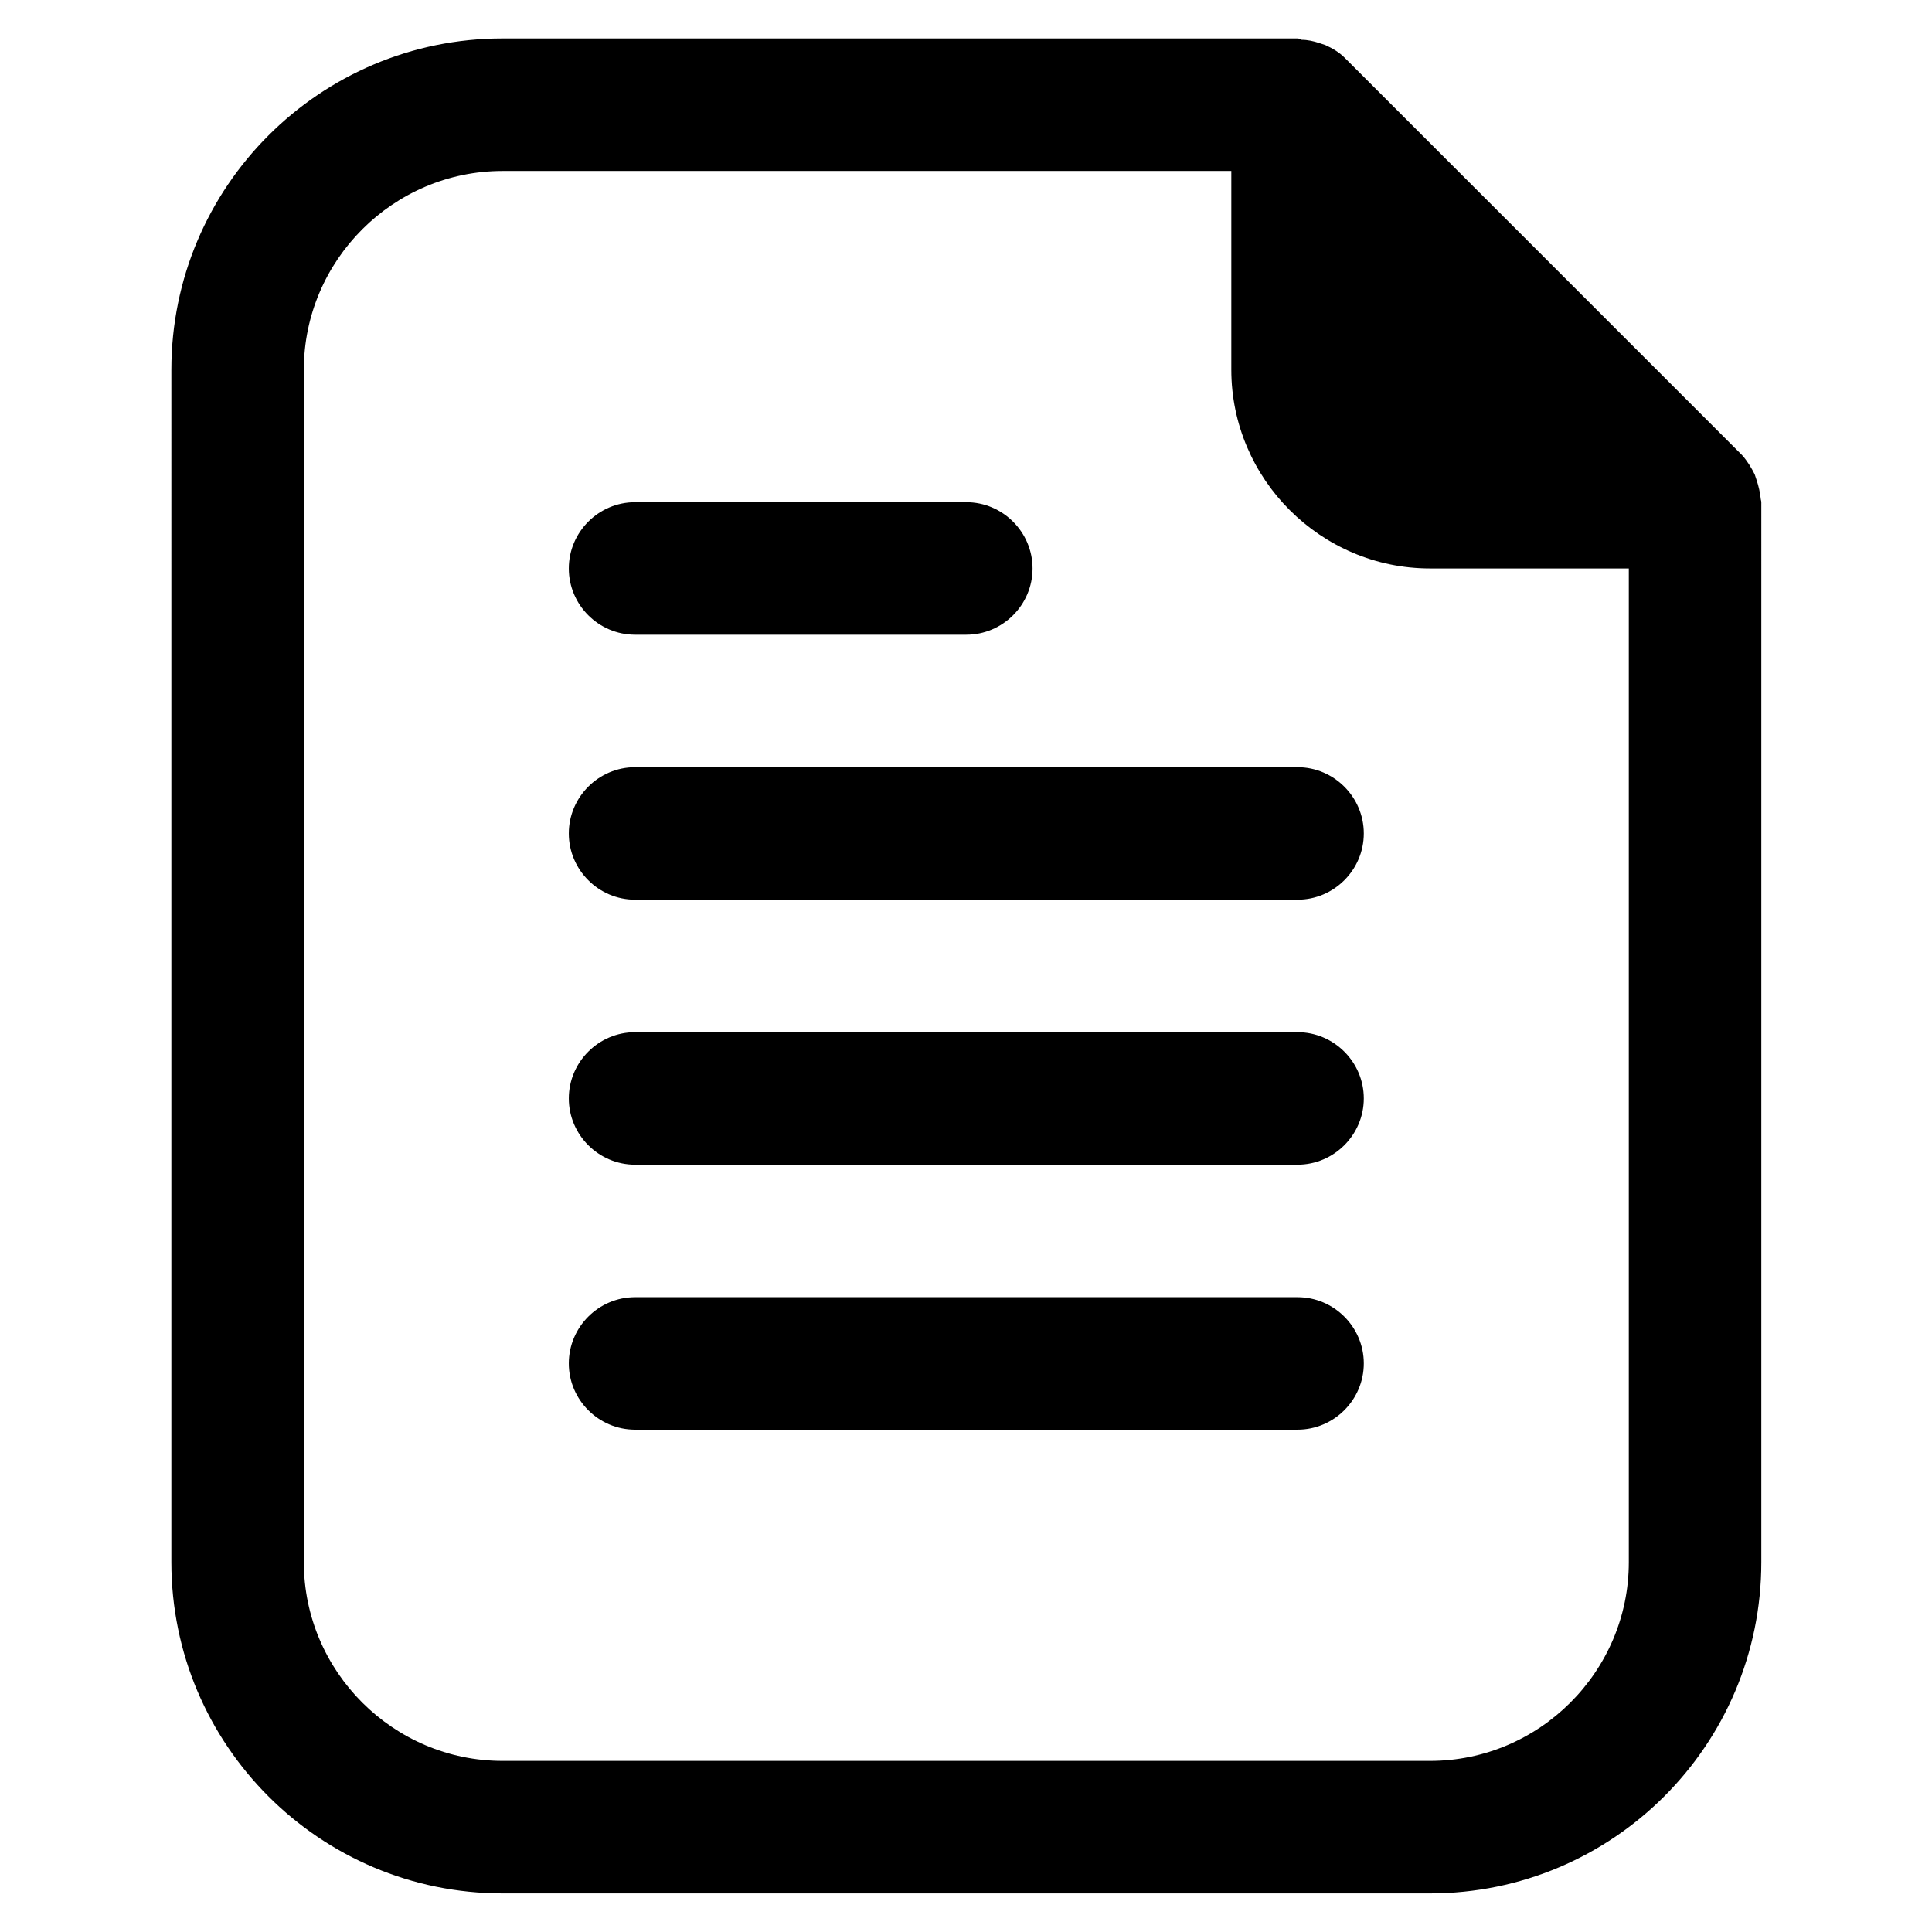
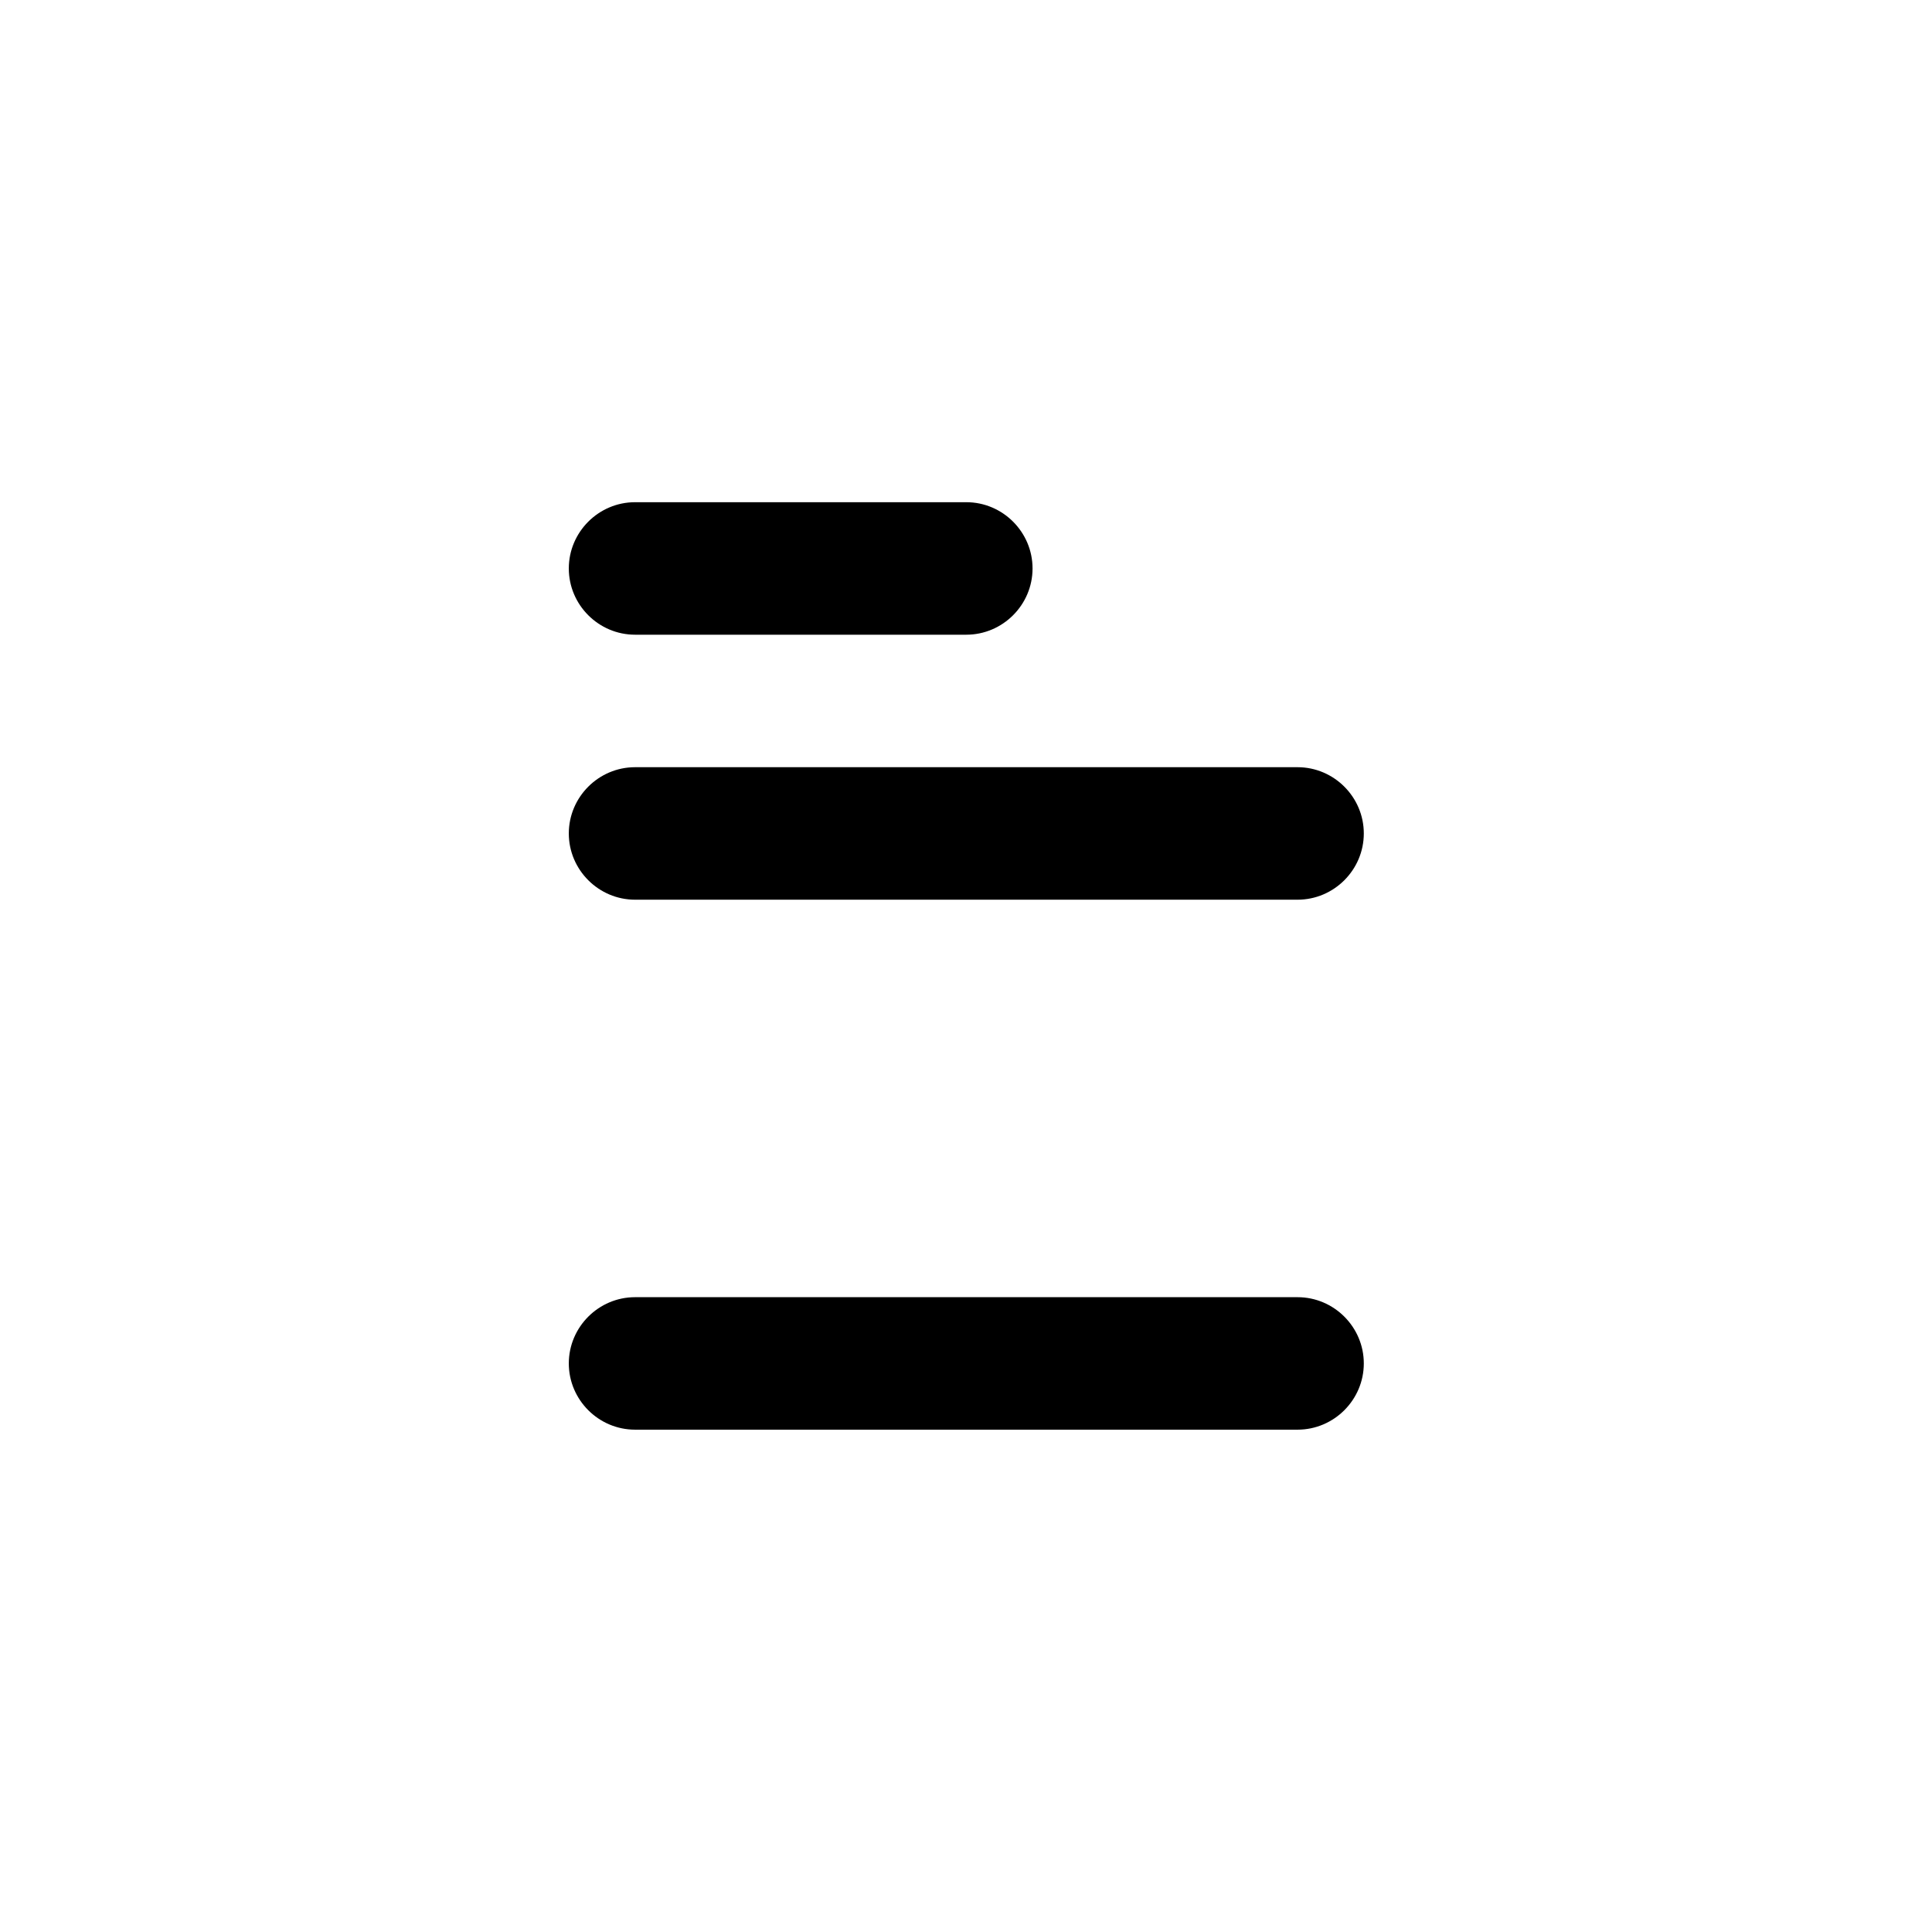
<svg xmlns="http://www.w3.org/2000/svg" version="1.1" id="レイヤー_1" x="0px" y="0px" width="141.732px" height="141.732px" viewBox="0 0 141.732 141.732" enable-background="new 0 0 141.732 141.732" xml:space="preserve">
  <g>
-     <path d="M128.871,35.238l-0.146-0.438c-0.243-0.486-0.534-0.972-0.924-1.409l-29.16-29.16c-0.388-0.389-0.874-0.681-1.409-0.924   c-0.146-0.048-0.292-0.097-0.437-0.146c-0.438-0.146-0.876-0.243-1.313-0.243c-0.097-0.048-0.194-0.098-0.291-0.098h-58.32   c-13.414,0-24.3,10.887-24.3,24.3V114.6c0,13.414,10.886,24.301,24.3,24.301h68.04c13.413,0,24.3-10.887,24.3-24.301V36.841   c0-0.097-0.048-0.194-0.048-0.292C129.114,36.112,129.016,35.675,128.871,35.238z M104.91,129.181H36.871   c-8.02,0-14.581-6.561-14.581-14.58V27.122c0-8.019,6.561-14.58,14.581-14.58H90.33v14.58c0,8.019,6.562,14.58,14.58,14.58h14.58   v72.899C119.49,122.621,112.929,129.181,104.91,129.181z" />
    <path d="M46.588,46.562h24.3c2.672,0,4.86-2.187,4.86-4.86s-2.188-4.86-4.86-4.86h-24.3c-2.672,0-4.86,2.187-4.86,4.86   S43.915,46.562,46.588,46.562z" />
    <path d="M95.188,56.282H46.588c-2.672,0-4.86,2.187-4.86,4.86c0,2.672,2.188,4.86,4.86,4.86h48.601c2.672,0,4.86-2.188,4.86-4.86   C100.049,58.469,97.86,56.282,95.188,56.282z" />
-     <path d="M95.188,75.722H46.588c-2.672,0-4.86,2.187-4.86,4.859s2.188,4.86,4.86,4.86h48.601c2.672,0,4.86-2.188,4.86-4.86   S97.86,75.722,95.188,75.722z" />
    <path d="M95.188,95.162H46.588c-2.672,0-4.86,2.187-4.86,4.86c0,2.673,2.188,4.859,4.86,4.859h48.601   c2.672,0,4.86-2.187,4.86-4.859C100.049,97.348,97.86,95.162,95.188,95.162z" />
  </g>
</svg>